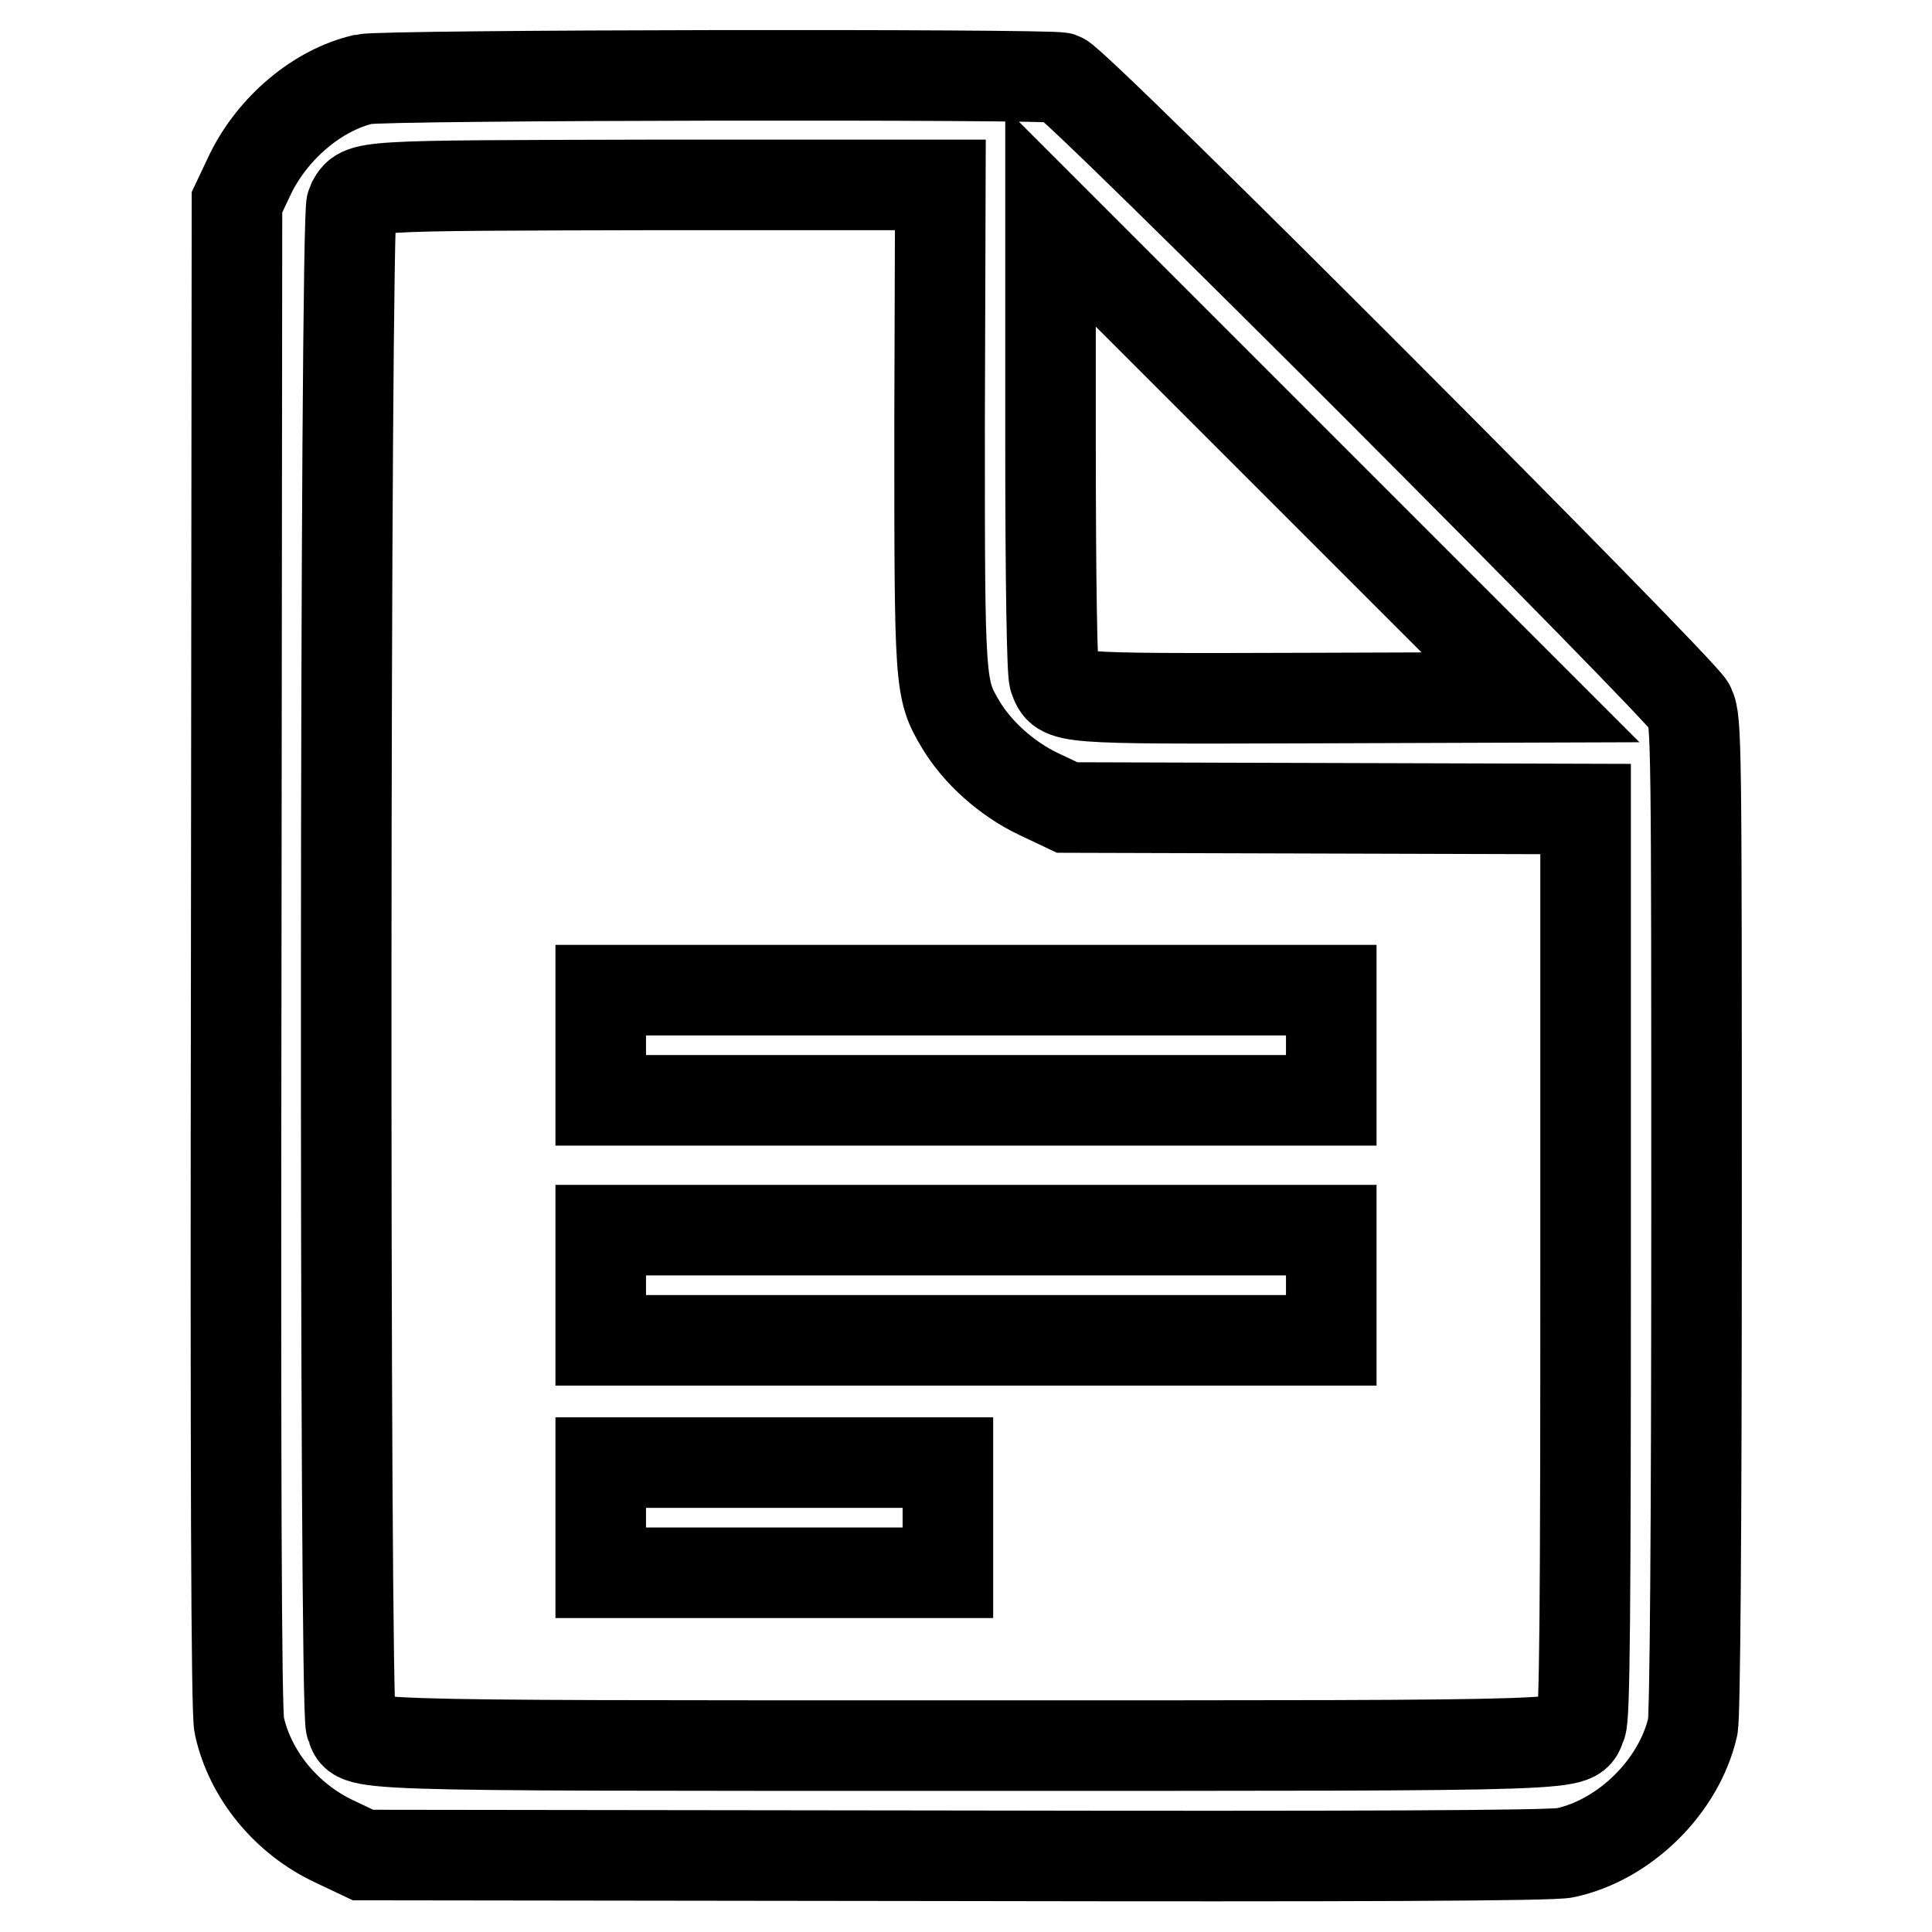
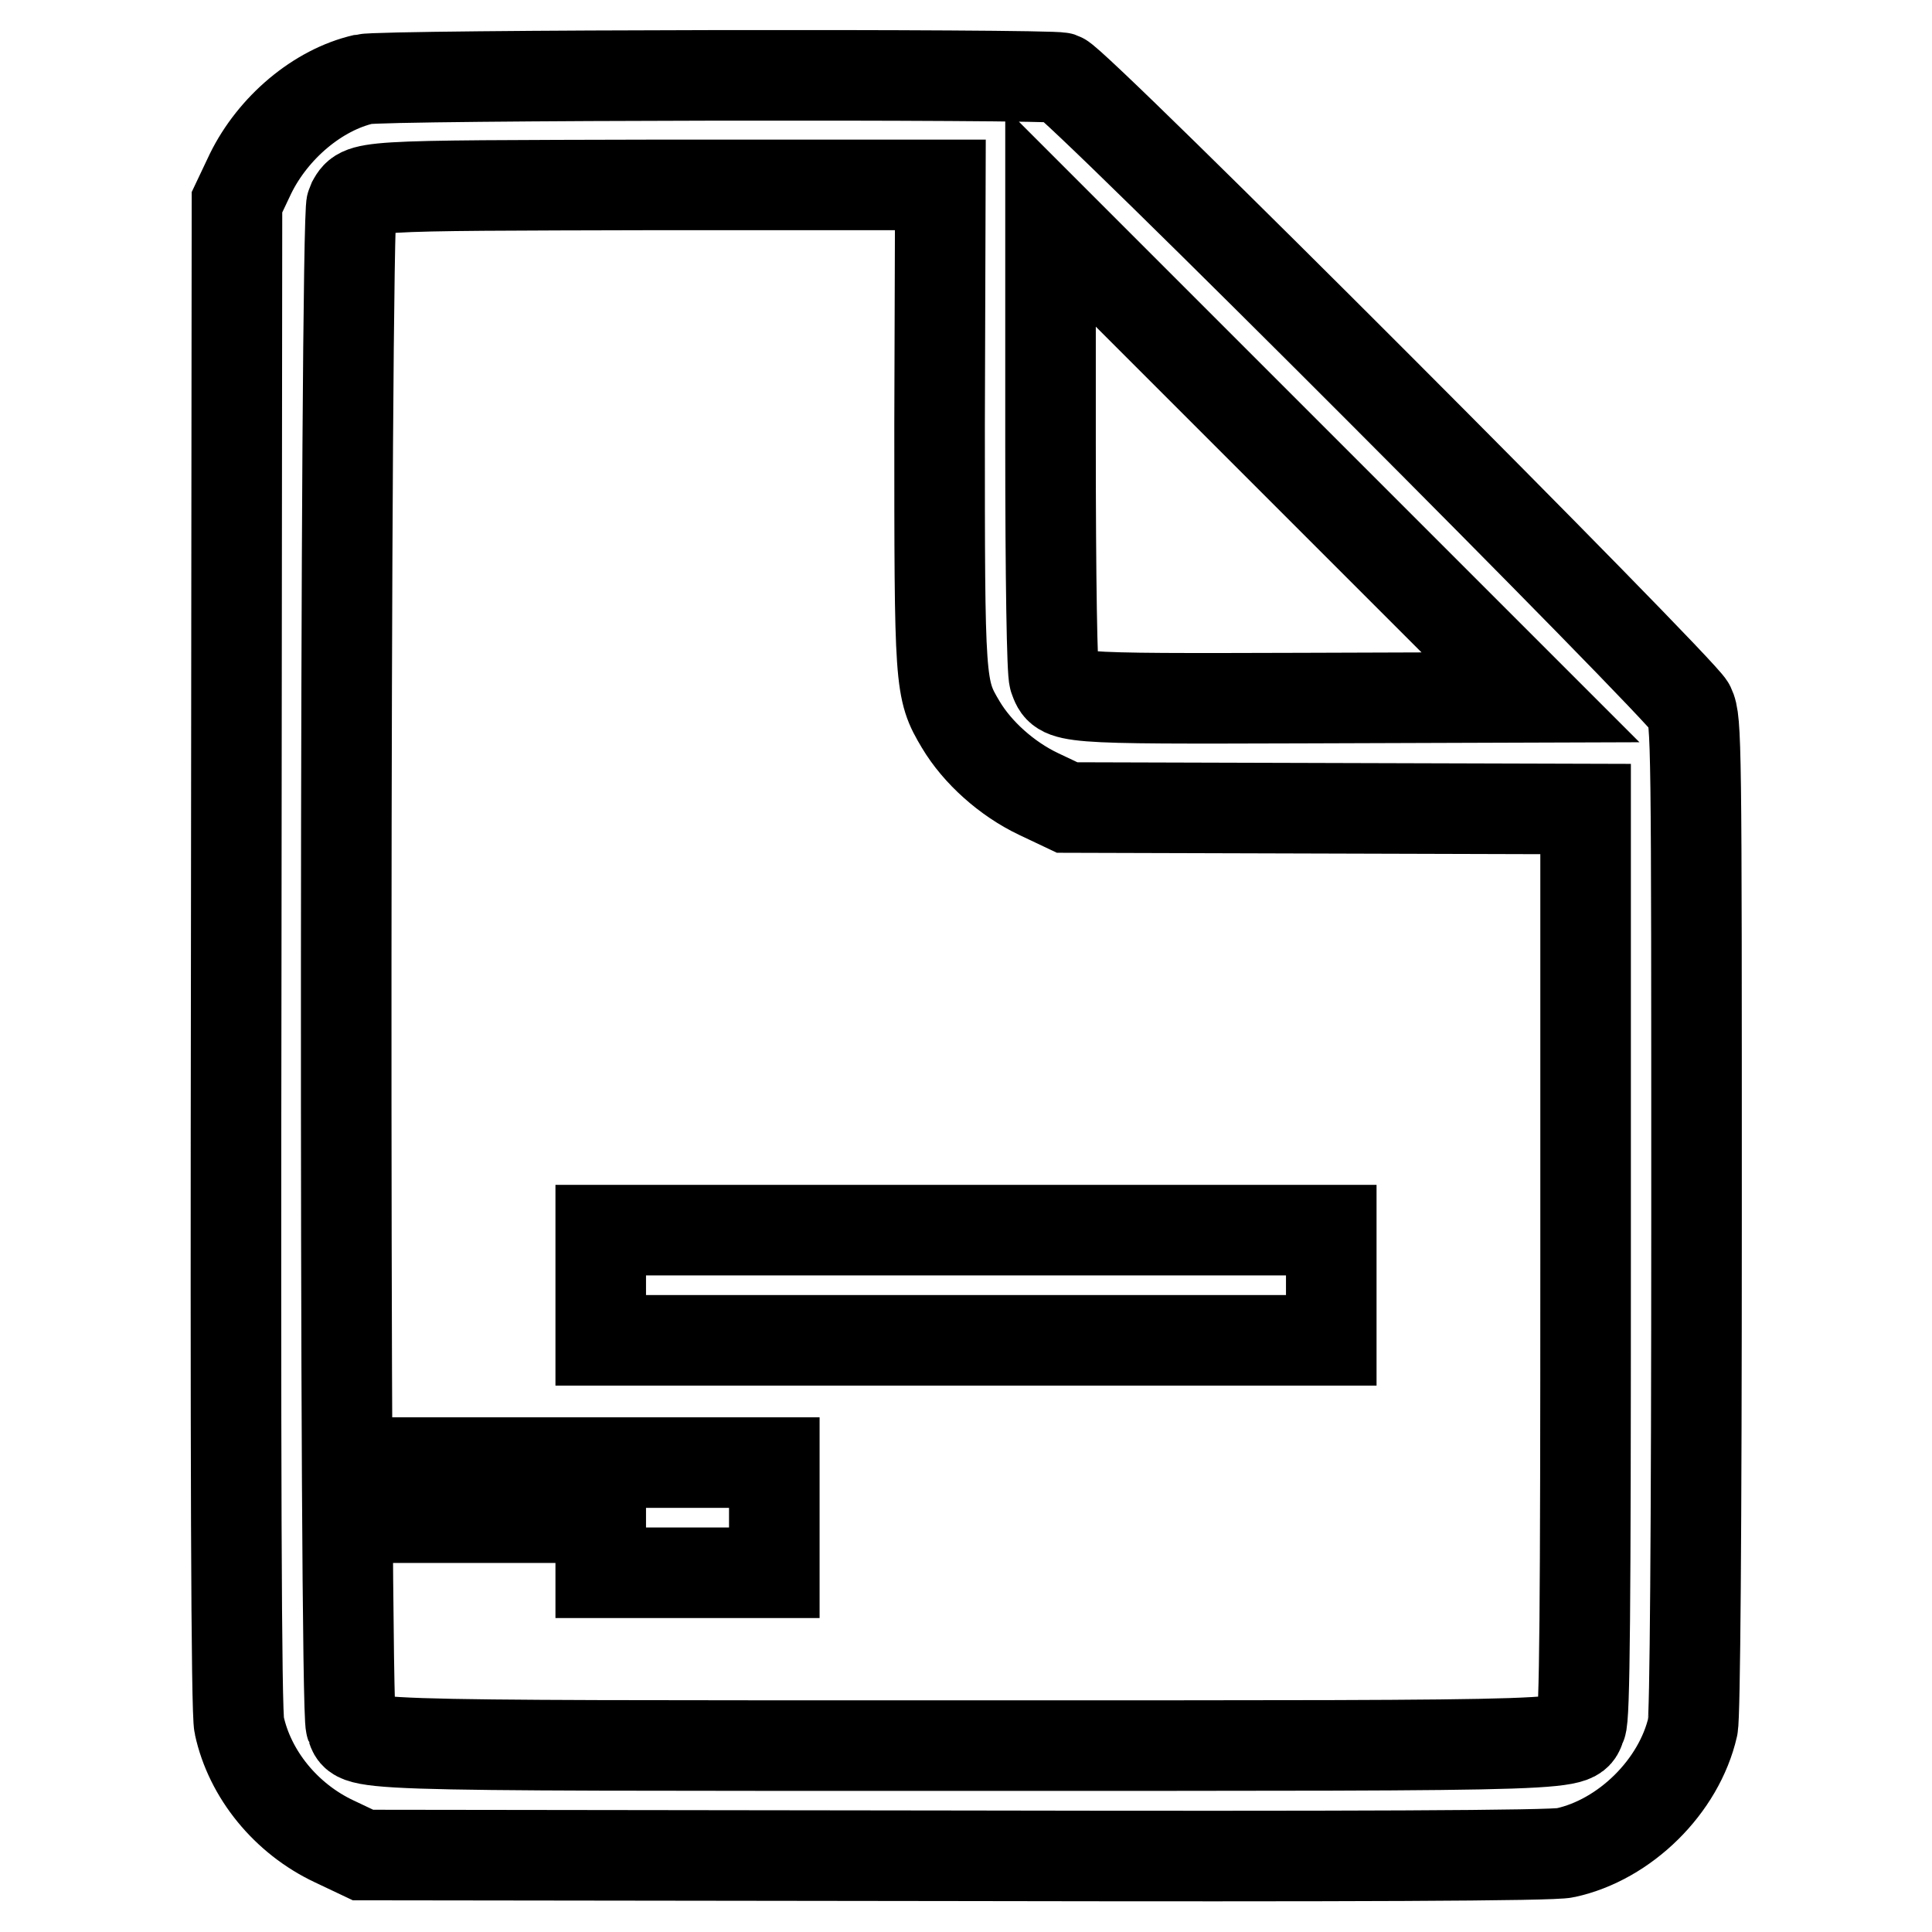
<svg xmlns="http://www.w3.org/2000/svg" version="1.1" x="0px" y="0px" viewBox="0 0 256 256" enable-background="new 0 0 256 256" xml:space="preserve">
  <g>
    <g>
      <g>
        <path stroke-width="12" fill-opacity="0" stroke="#000000" d="M48.2,10.5c-6.1,1.4-12,6.4-15,12.5l-1.8,3.8l-0.1,99.7c-0.1,66.8,0,100.5,0.4,102.1c1.4,6.5,6.2,12.4,12.6,15.4l3.8,1.8l78.5,0.1c52.4,0.1,79.2,0,80.8-0.4c7.9-1.7,15.1-8.8,16.9-16.7c0.3-1.4,0.5-25.3,0.5-67.7c0-63,0-65.6-0.9-67.5c-1.2-2.4-81.2-82.6-83.3-83.3C138.8,9.8,50.9,9.9,48.2,10.5z M124.5,56.3c0,34.5,0,35,2.8,39.7c2.2,3.7,6.1,7.2,10.3,9.2l3.8,1.8l34.4,0.1l34.3,0.1v60.1c0,45.6-0.1,60.4-0.6,61.3c-1.3,2.8,3.6,2.7-81.5,2.7c-85.1,0-80.3,0.1-81.5-2.7c-0.9-2-0.8-199.9,0.1-201.6c1.4-2.5,0.3-2.4,40.5-2.5h37.5L124.5,56.3L124.5,56.3z M172.9,92.5c-32.6,0.1-32.2,0.1-33.2-2.6c-0.3-0.7-0.5-13.3-0.5-31.1V28.8L171,60.6l31.8,31.8L172.9,92.5z" />
-         <path stroke-width="12" fill-opacity="0" stroke="#000000" d="M79.6,138.5v7.3H128h48.4v-7.3v-7.3H128H79.6V138.5z" />
        <path stroke-width="12" fill-opacity="0" stroke="#000000" d="M79.6,170.3v7.3H128h48.4v-7.3V163H128H79.6V170.3z" />
-         <path stroke-width="12" fill-opacity="0" stroke="#000000" d="M79.6,201.1v7.3h23h23v-7.3v-7.3h-23h-23V201.1z" />
+         <path stroke-width="12" fill-opacity="0" stroke="#000000" d="M79.6,201.1v7.3h23v-7.3v-7.3h-23h-23V201.1z" />
      </g>
    </g>
  </g>
</svg>